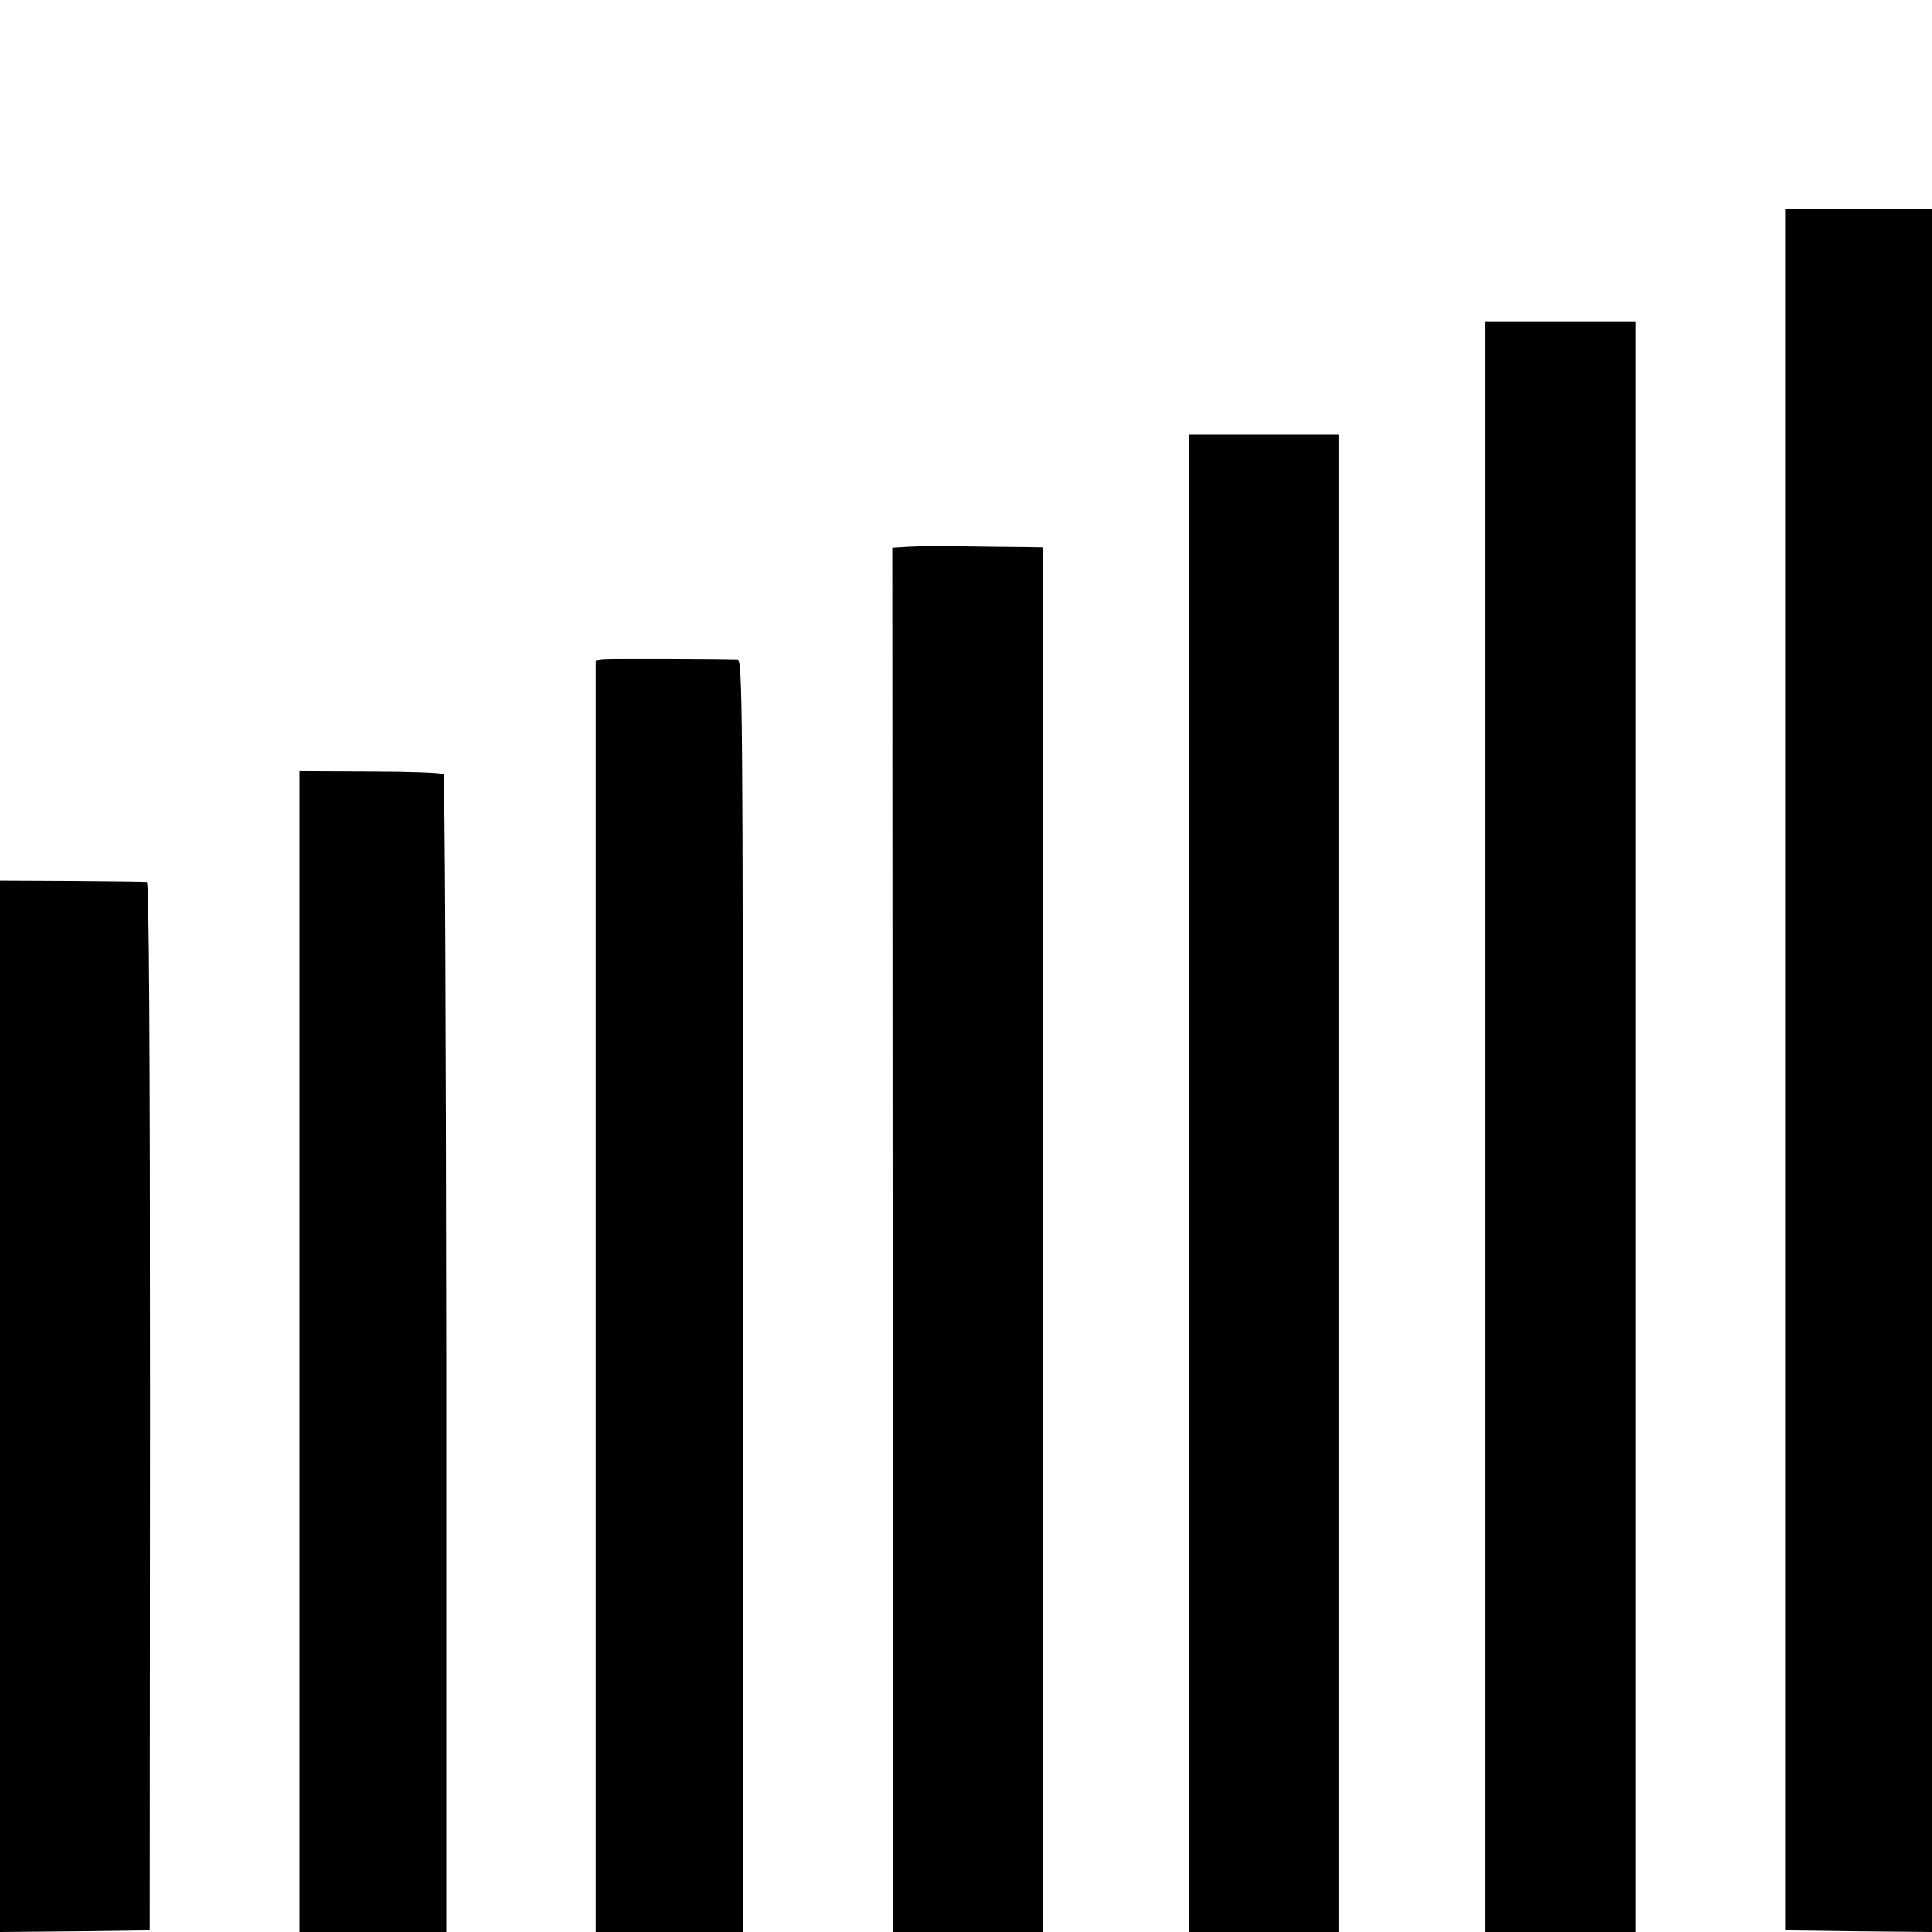
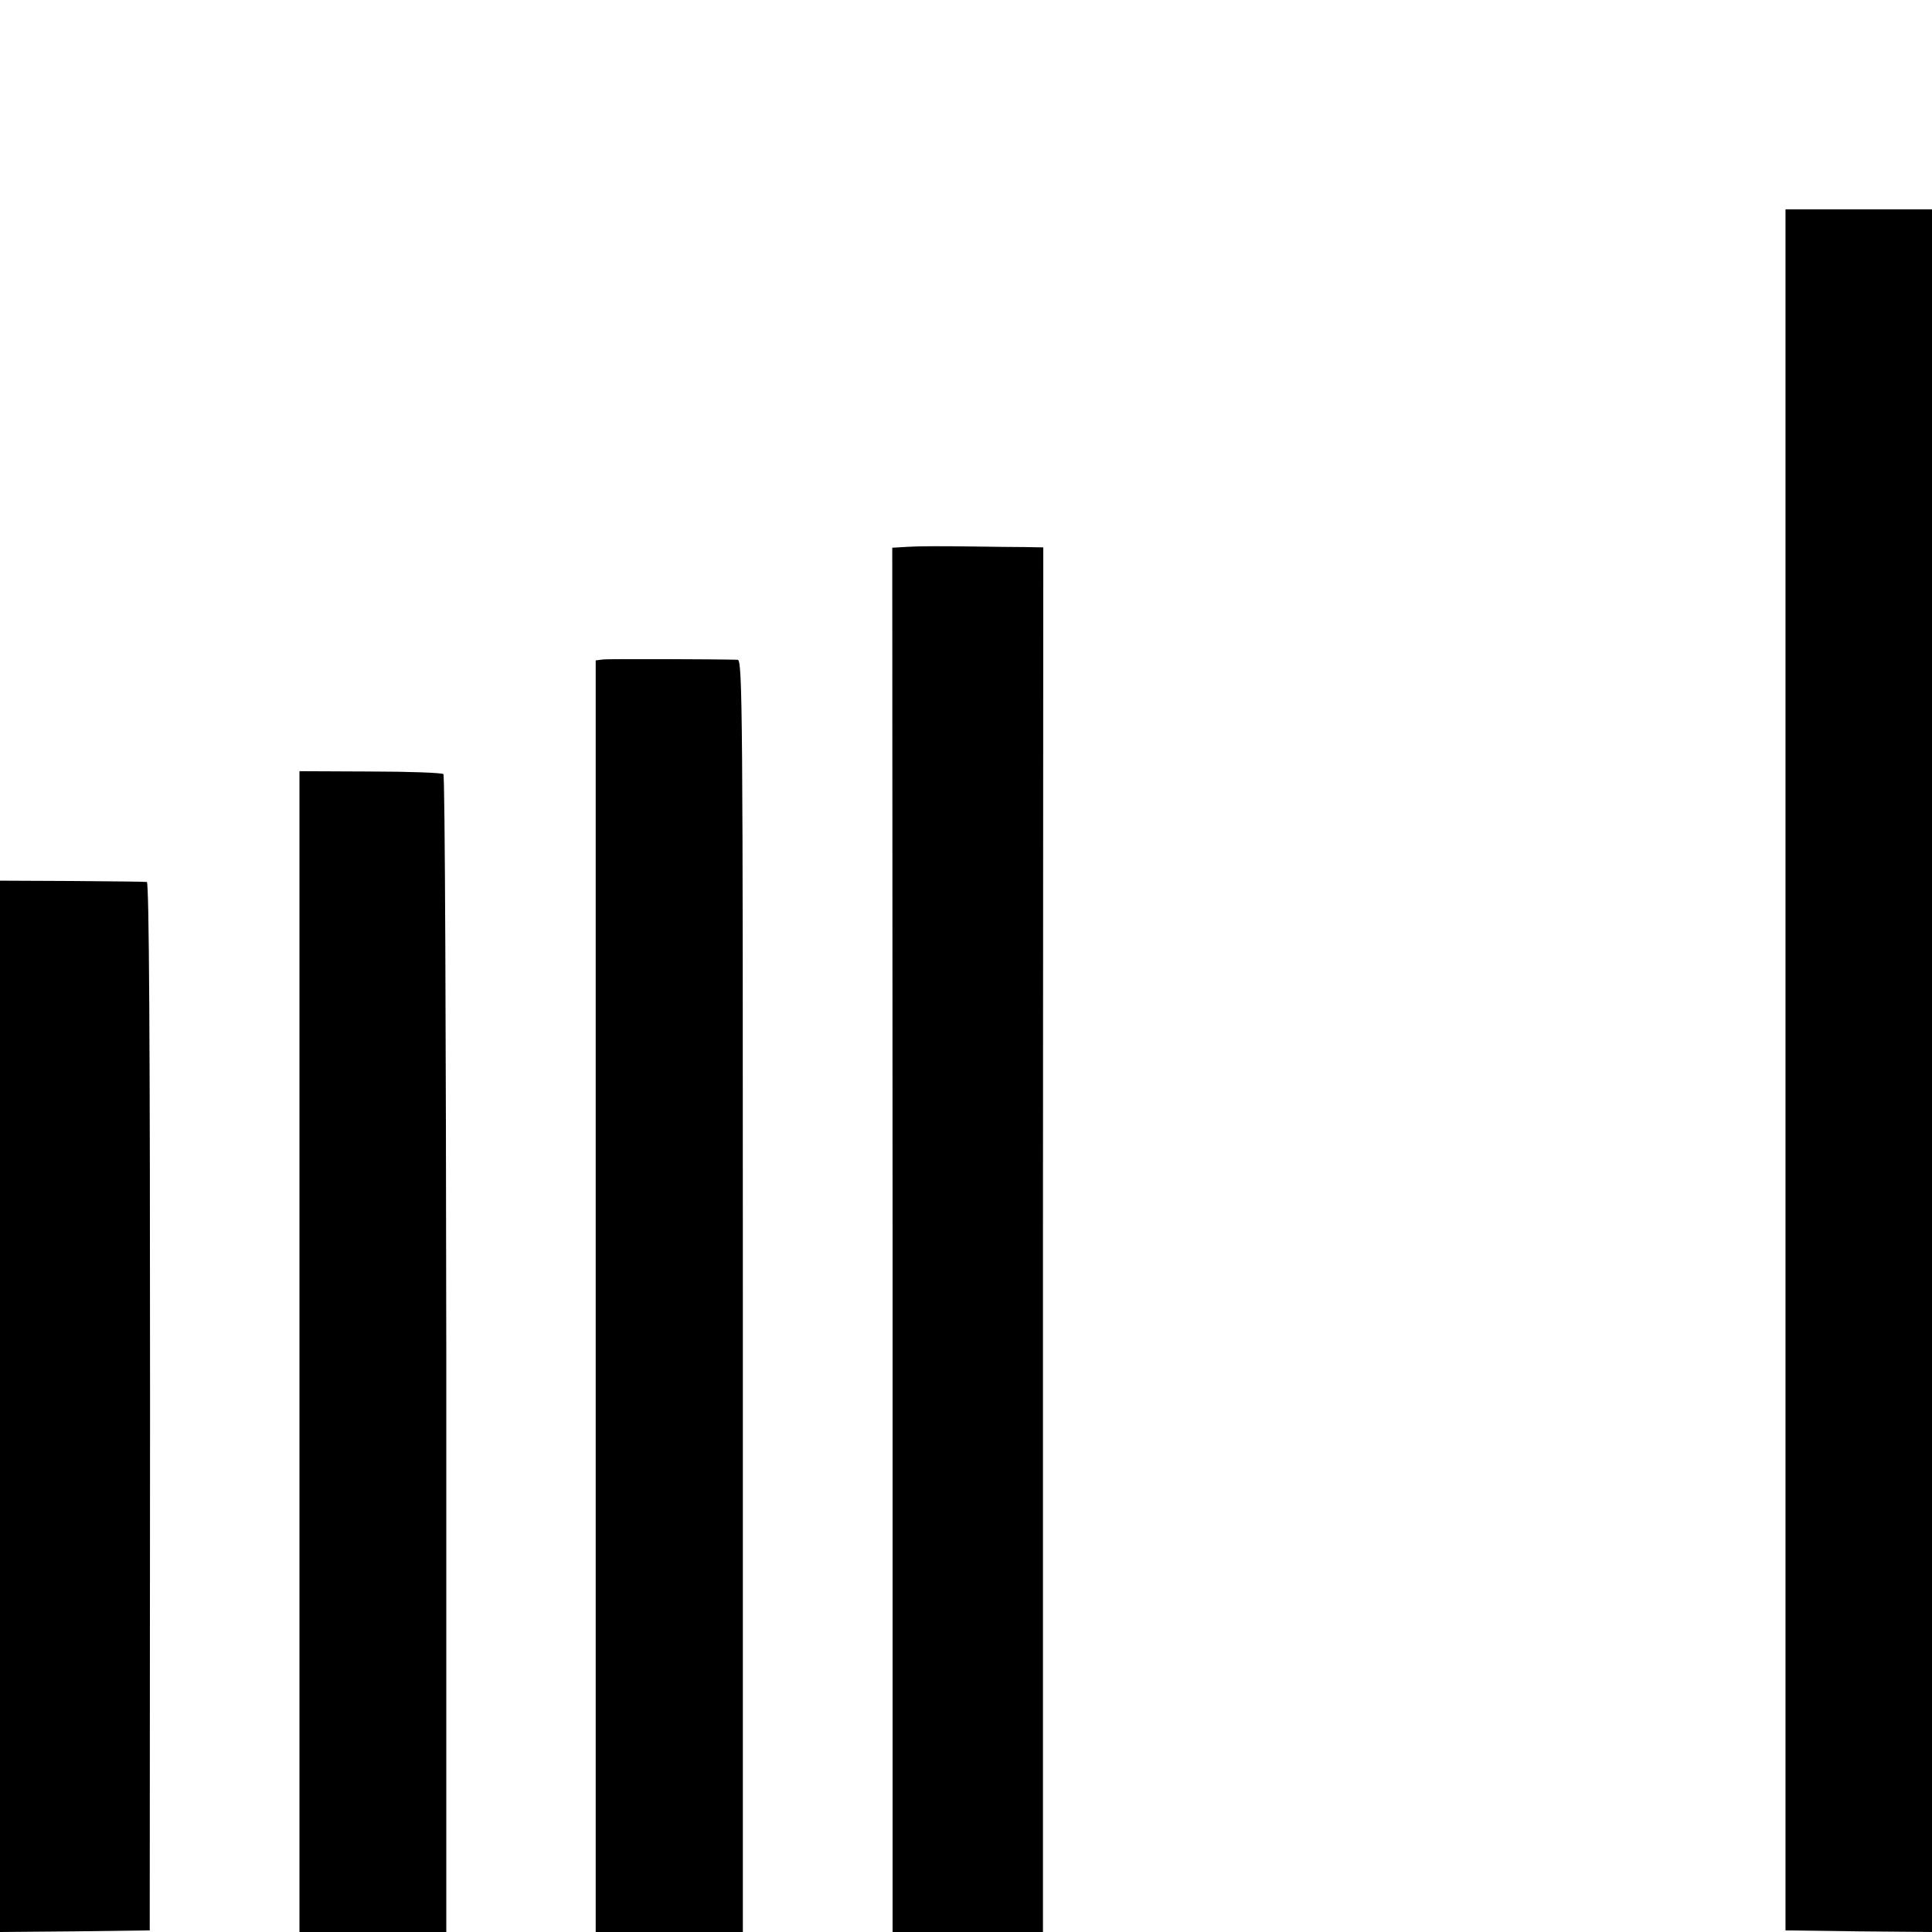
<svg xmlns="http://www.w3.org/2000/svg" version="1.0" width="600pt" height="600pt" viewBox="0 0 600 600" preserveAspectRatio="xMidYMid meet">
  <g transform="translate(0,600) scale(0.1,-0.1)" fill="#000000" stroke="none">
    <path d="M5545 2678 l0 -2673 228 -3 227 -2 0 2675 0 2675 -228 0 -227 0 0 -2672z" />
-     <path d="M4613 2500 l0 -2500 233 0 234 0 0 2500 0 2500 -233 0 -234 0 0 -2500z" />
-     <path d="M3693 2325 l0 -2325 233 0 233 0 0 2325 0 2325 -233 0 -233 0 0 -2325z" />
    <path d="M2823 4302 l-52 -3 1 -2149 0 -2150 233 0 234 0 0 2150 1 2150 -53 1 c-28 0 -110 1 -182 2 -71 1 -153 1 -182 -1z" />
    <path d="M1873 3952 l-23 -3 0 -1975 0 -1974 228 0 229 0 0 1975 c0 1809 -1 1975 -16 1976 -67 2 -401 3 -418 1z" />
    <path d="M930 1803 l0 -1803 228 0 228 0 0 1794 c-1 987 -4 1798 -9 1802 -4 4 -106 8 -227 8 l-220 1 0 -1802z" />
    <path d="M0 1632 l0 -1632 233 2 232 3 1 1628 c0 1141 -3 1627 -10 1628 -6 1 -111 2 -233 3 l-223 1 0 -1633z" />
  </g>
</svg>